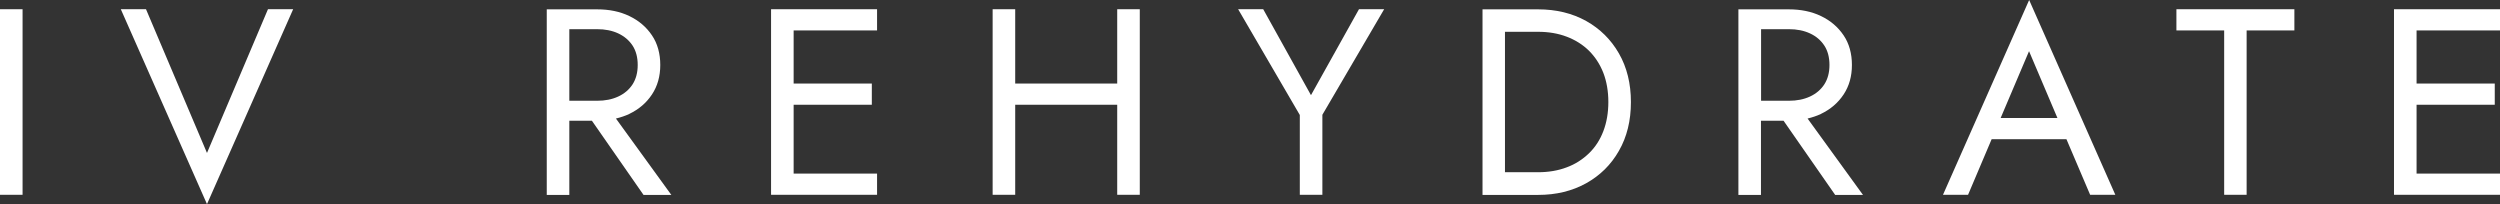
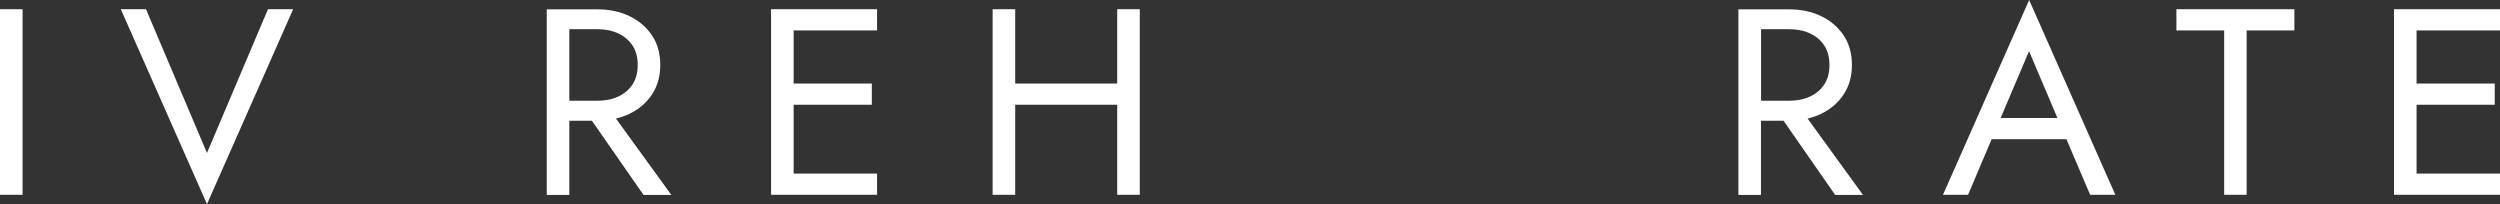
<svg xmlns="http://www.w3.org/2000/svg" id="Layer_2" viewBox="0 0 219.34 17.91">
  <rect x="0" y="0" width="219.34" height="17.91" fill="#333333" stroke="none" />
  <defs>
    <style>.cls-1{fill:#fff;stroke-width:0px;}</style>
  </defs>
  <g id="Layer_1-2">
    <rect class="cls-1" y=".81" width="1.98" height="16.28" />
    <polygon class="cls-1" points="18.16 13.42 12.81 .81 10.6 .81 18.16 17.91 25.72 .81 23.51 .81 18.16 13.42" />
    <path class="cls-1" d="M55.22,9.99c.83-.4,1.49-.96,1.98-1.7s.73-1.6.73-2.59-.24-1.88-.73-2.6c-.49-.73-1.15-1.29-1.98-1.69-.83-.4-1.77-.59-2.83-.59h-4.42v16.28h1.98v-6.51h1.98l4.53,6.51h2.44l-4.86-6.7c.41-.1.8-.23,1.17-.4ZM49.95,2.56h2.44c.7,0,1.31.12,1.85.37.53.25.95.6,1.26,1.07.3.46.45,1.03.45,1.7s-.15,1.23-.45,1.7c-.3.46-.72.82-1.26,1.07-.54.25-1.15.37-1.85.37h-2.44V2.56Z" />
    <polygon class="cls-1" points="68.74 .81 67.65 .81 67.65 17.09 68.74 17.09 69.63 17.09 76.95 17.09 76.95 15.23 69.63 15.23 69.63 9.19 76.49 9.19 76.49 7.33 69.63 7.33 69.63 2.67 76.95 2.67 76.95 .81 69.63 .81 68.74 .81" />
    <polygon class="cls-1" points="98.02 7.33 89.07 7.33 89.07 .81 87.09 .81 87.09 17.09 89.07 17.09 89.07 9.19 98.02 9.19 98.02 17.09 100 17.09 100 .81 98.02 .81 98.02 7.33" />
-     <polygon class="cls-1" points="115.02 8.35 110.83 .81 108.63 .81 114.04 10.09 114.04 17.09 116.02 17.09 116.02 10.07 121.44 .81 119.23 .81 115.02 8.35" />
-     <path class="cls-1" d="M139.16,1.84c-1.22-.68-2.63-1.02-4.21-1.02h-4.88v16.28h4.88c1.58,0,2.98-.34,4.21-1.02,1.22-.68,2.19-1.63,2.88-2.85.7-1.22,1.05-2.64,1.05-4.27s-.35-3.05-1.05-4.27c-.7-1.22-1.66-2.17-2.88-2.85ZM140.67,11.51c-.29.76-.71,1.41-1.26,1.94s-1.19.95-1.95,1.23c-.76.29-1.6.43-2.51.43h-2.91V2.79h2.91c.91,0,1.75.14,2.51.43.76.29,1.41.7,1.95,1.23.54.54.96,1.18,1.26,1.94.29.76.44,1.61.44,2.56s-.15,1.8-.44,2.56Z" />
    <path class="cls-1" d="M159.77,9.99c.83-.4,1.49-.96,1.98-1.7s.73-1.6.73-2.59-.24-1.88-.73-2.6c-.49-.73-1.15-1.29-1.98-1.69s-1.77-.59-2.83-.59h-4.42v16.28h1.98v-6.51h1.98l4.53,6.51h2.44l-4.86-6.7c.41-.1.8-.23,1.17-.4ZM154.51,2.56h2.44c.7,0,1.31.12,1.85.37s.95.6,1.26,1.07c.3.46.45,1.03.45,1.7s-.15,1.23-.45,1.7c-.3.46-.72.82-1.26,1.07s-1.15.37-1.85.37h-2.44V2.56Z" />
    <path class="cls-1" d="M170.46,17.09h2.21l2.07-4.88h6.56l2.08,4.88h2.21l-7.56-17.09-7.56,17.09ZM180.51,10.35h-4.98l2.49-5.86,2.49,5.86Z" />
    <polygon class="cls-1" points="190.95 2.67 195.14 2.67 195.14 17.09 197.11 17.09 197.11 2.67 201.3 2.67 201.3 .81 190.95 .81 190.95 2.67" />
    <polygon class="cls-1" points="219.34 2.67 219.34 .81 212.02 .81 211.13 .81 210.04 .81 210.04 17.09 211.13 17.09 212.02 17.09 219.34 17.09 219.34 15.23 212.02 15.23 212.02 9.19 218.88 9.19 218.88 7.33 212.02 7.33 212.02 2.67 219.34 2.67" />
  </g>
</svg>